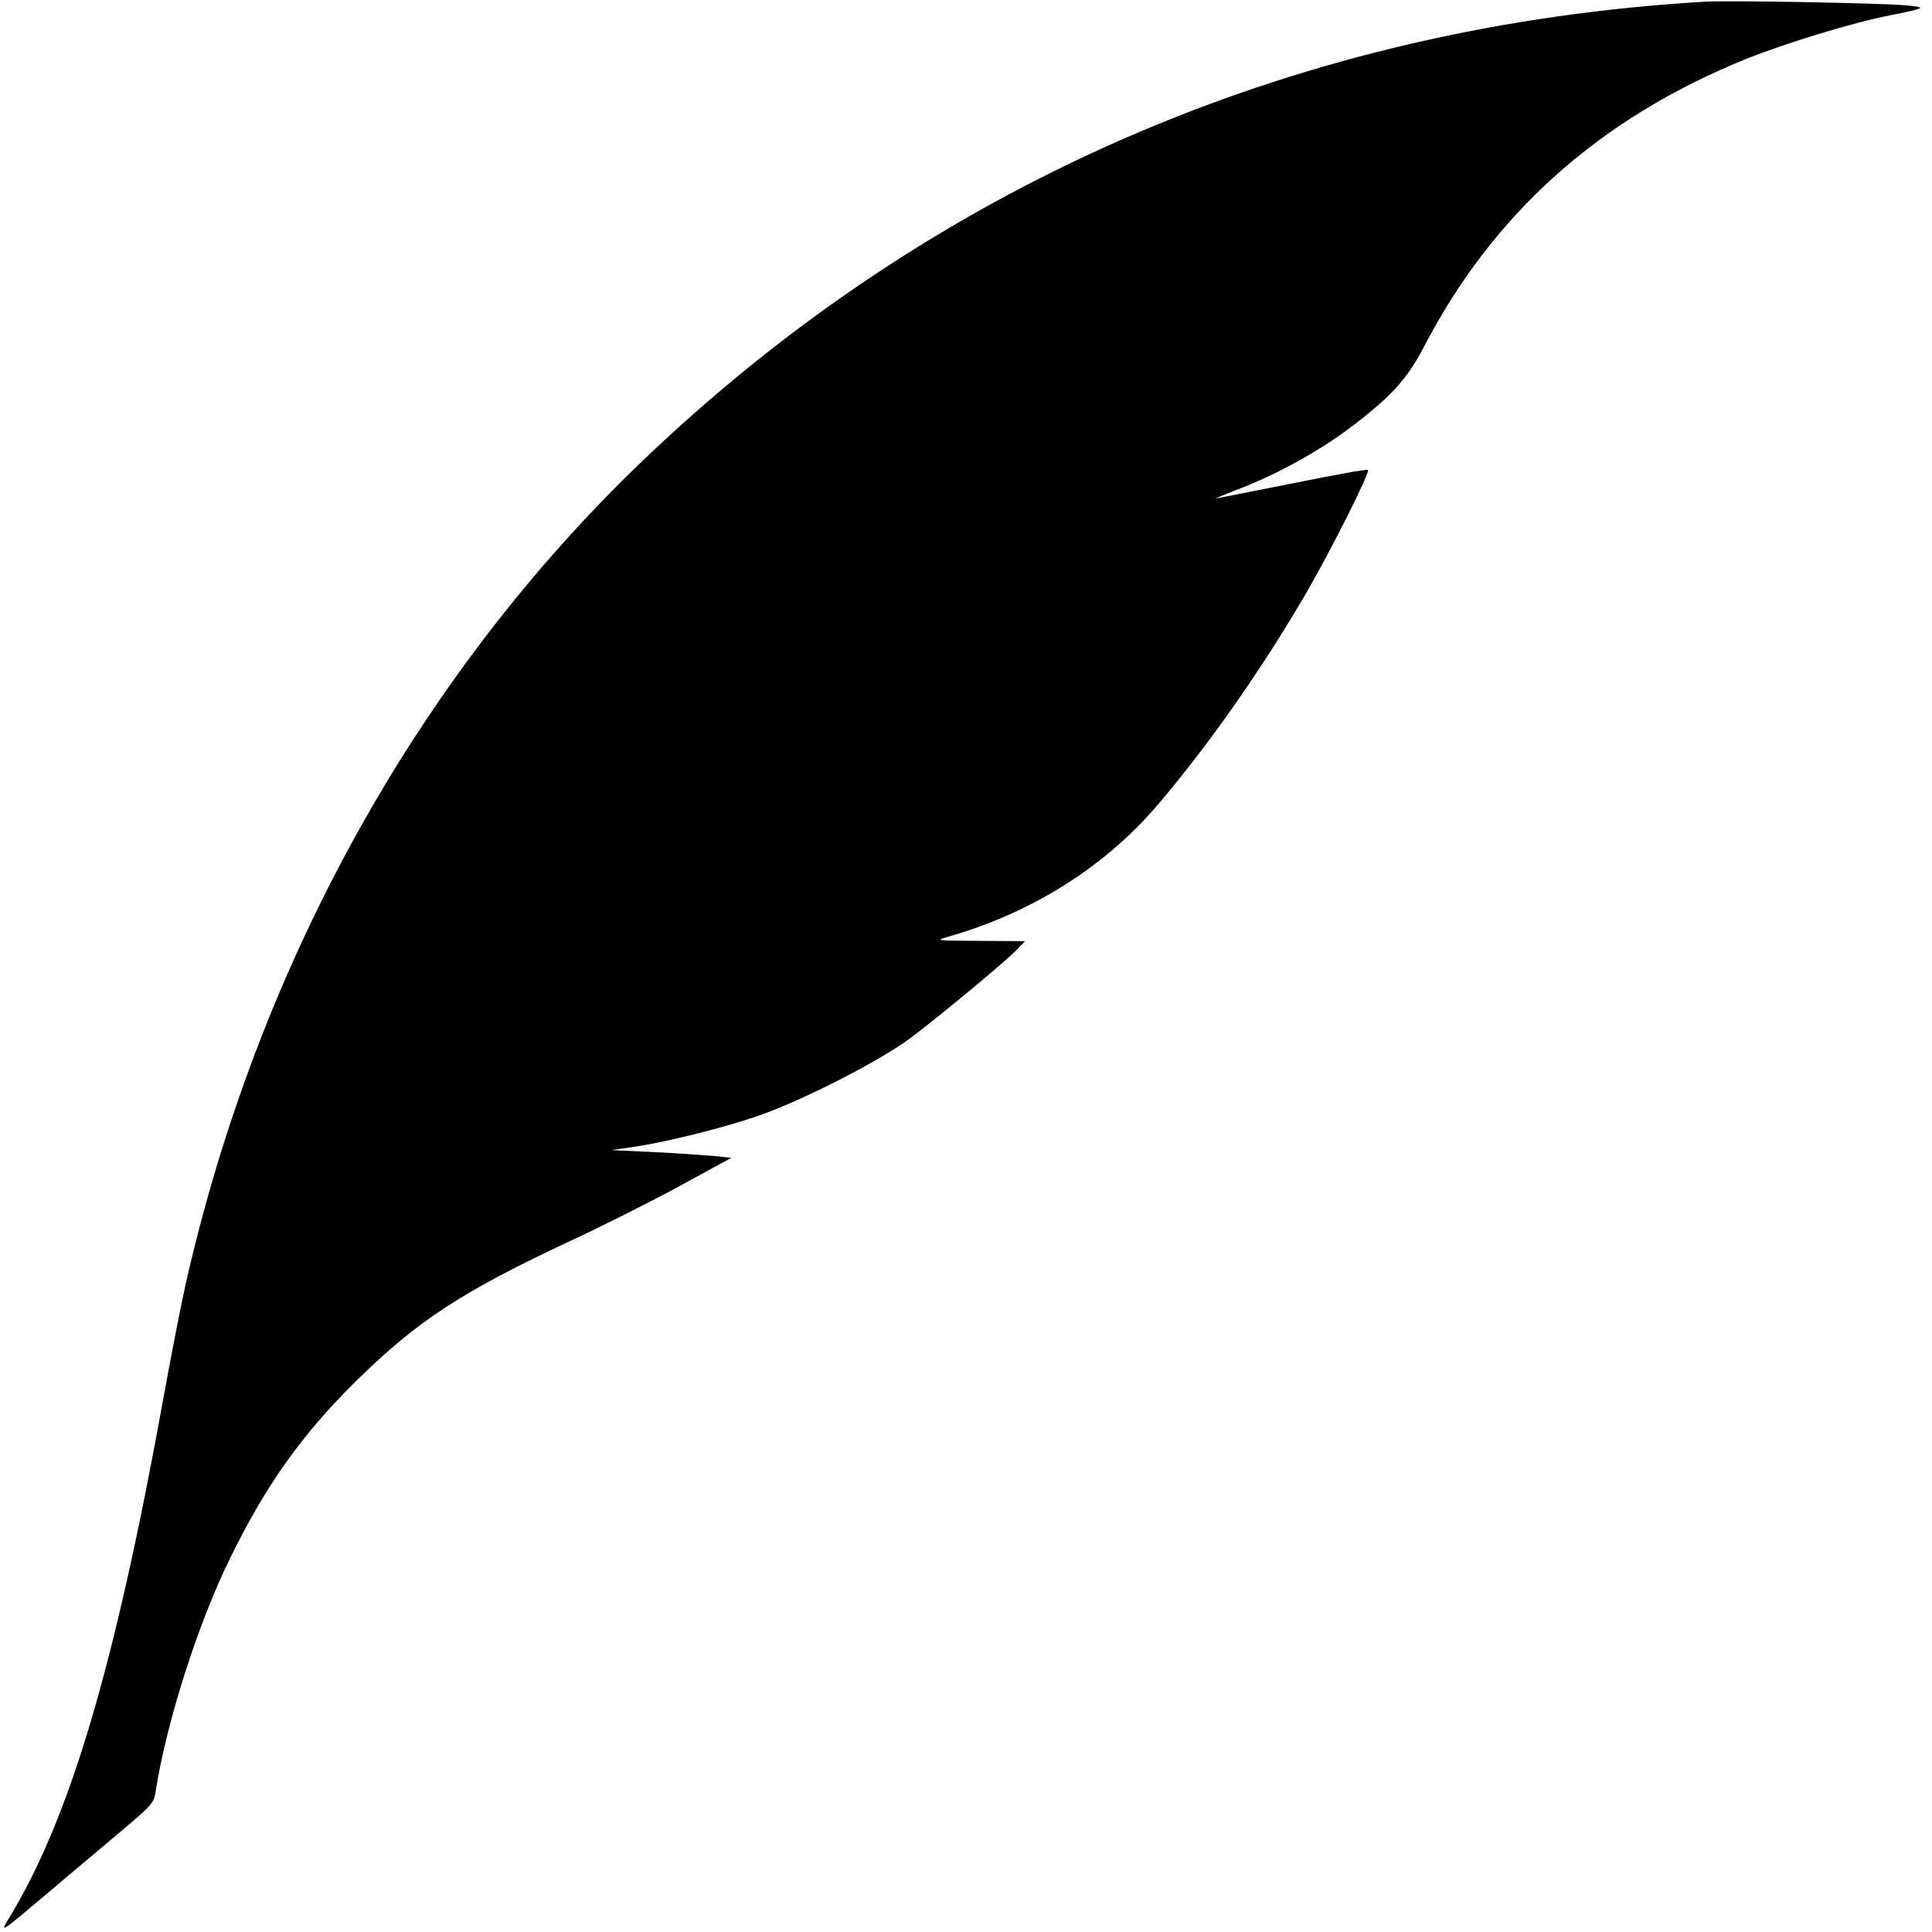
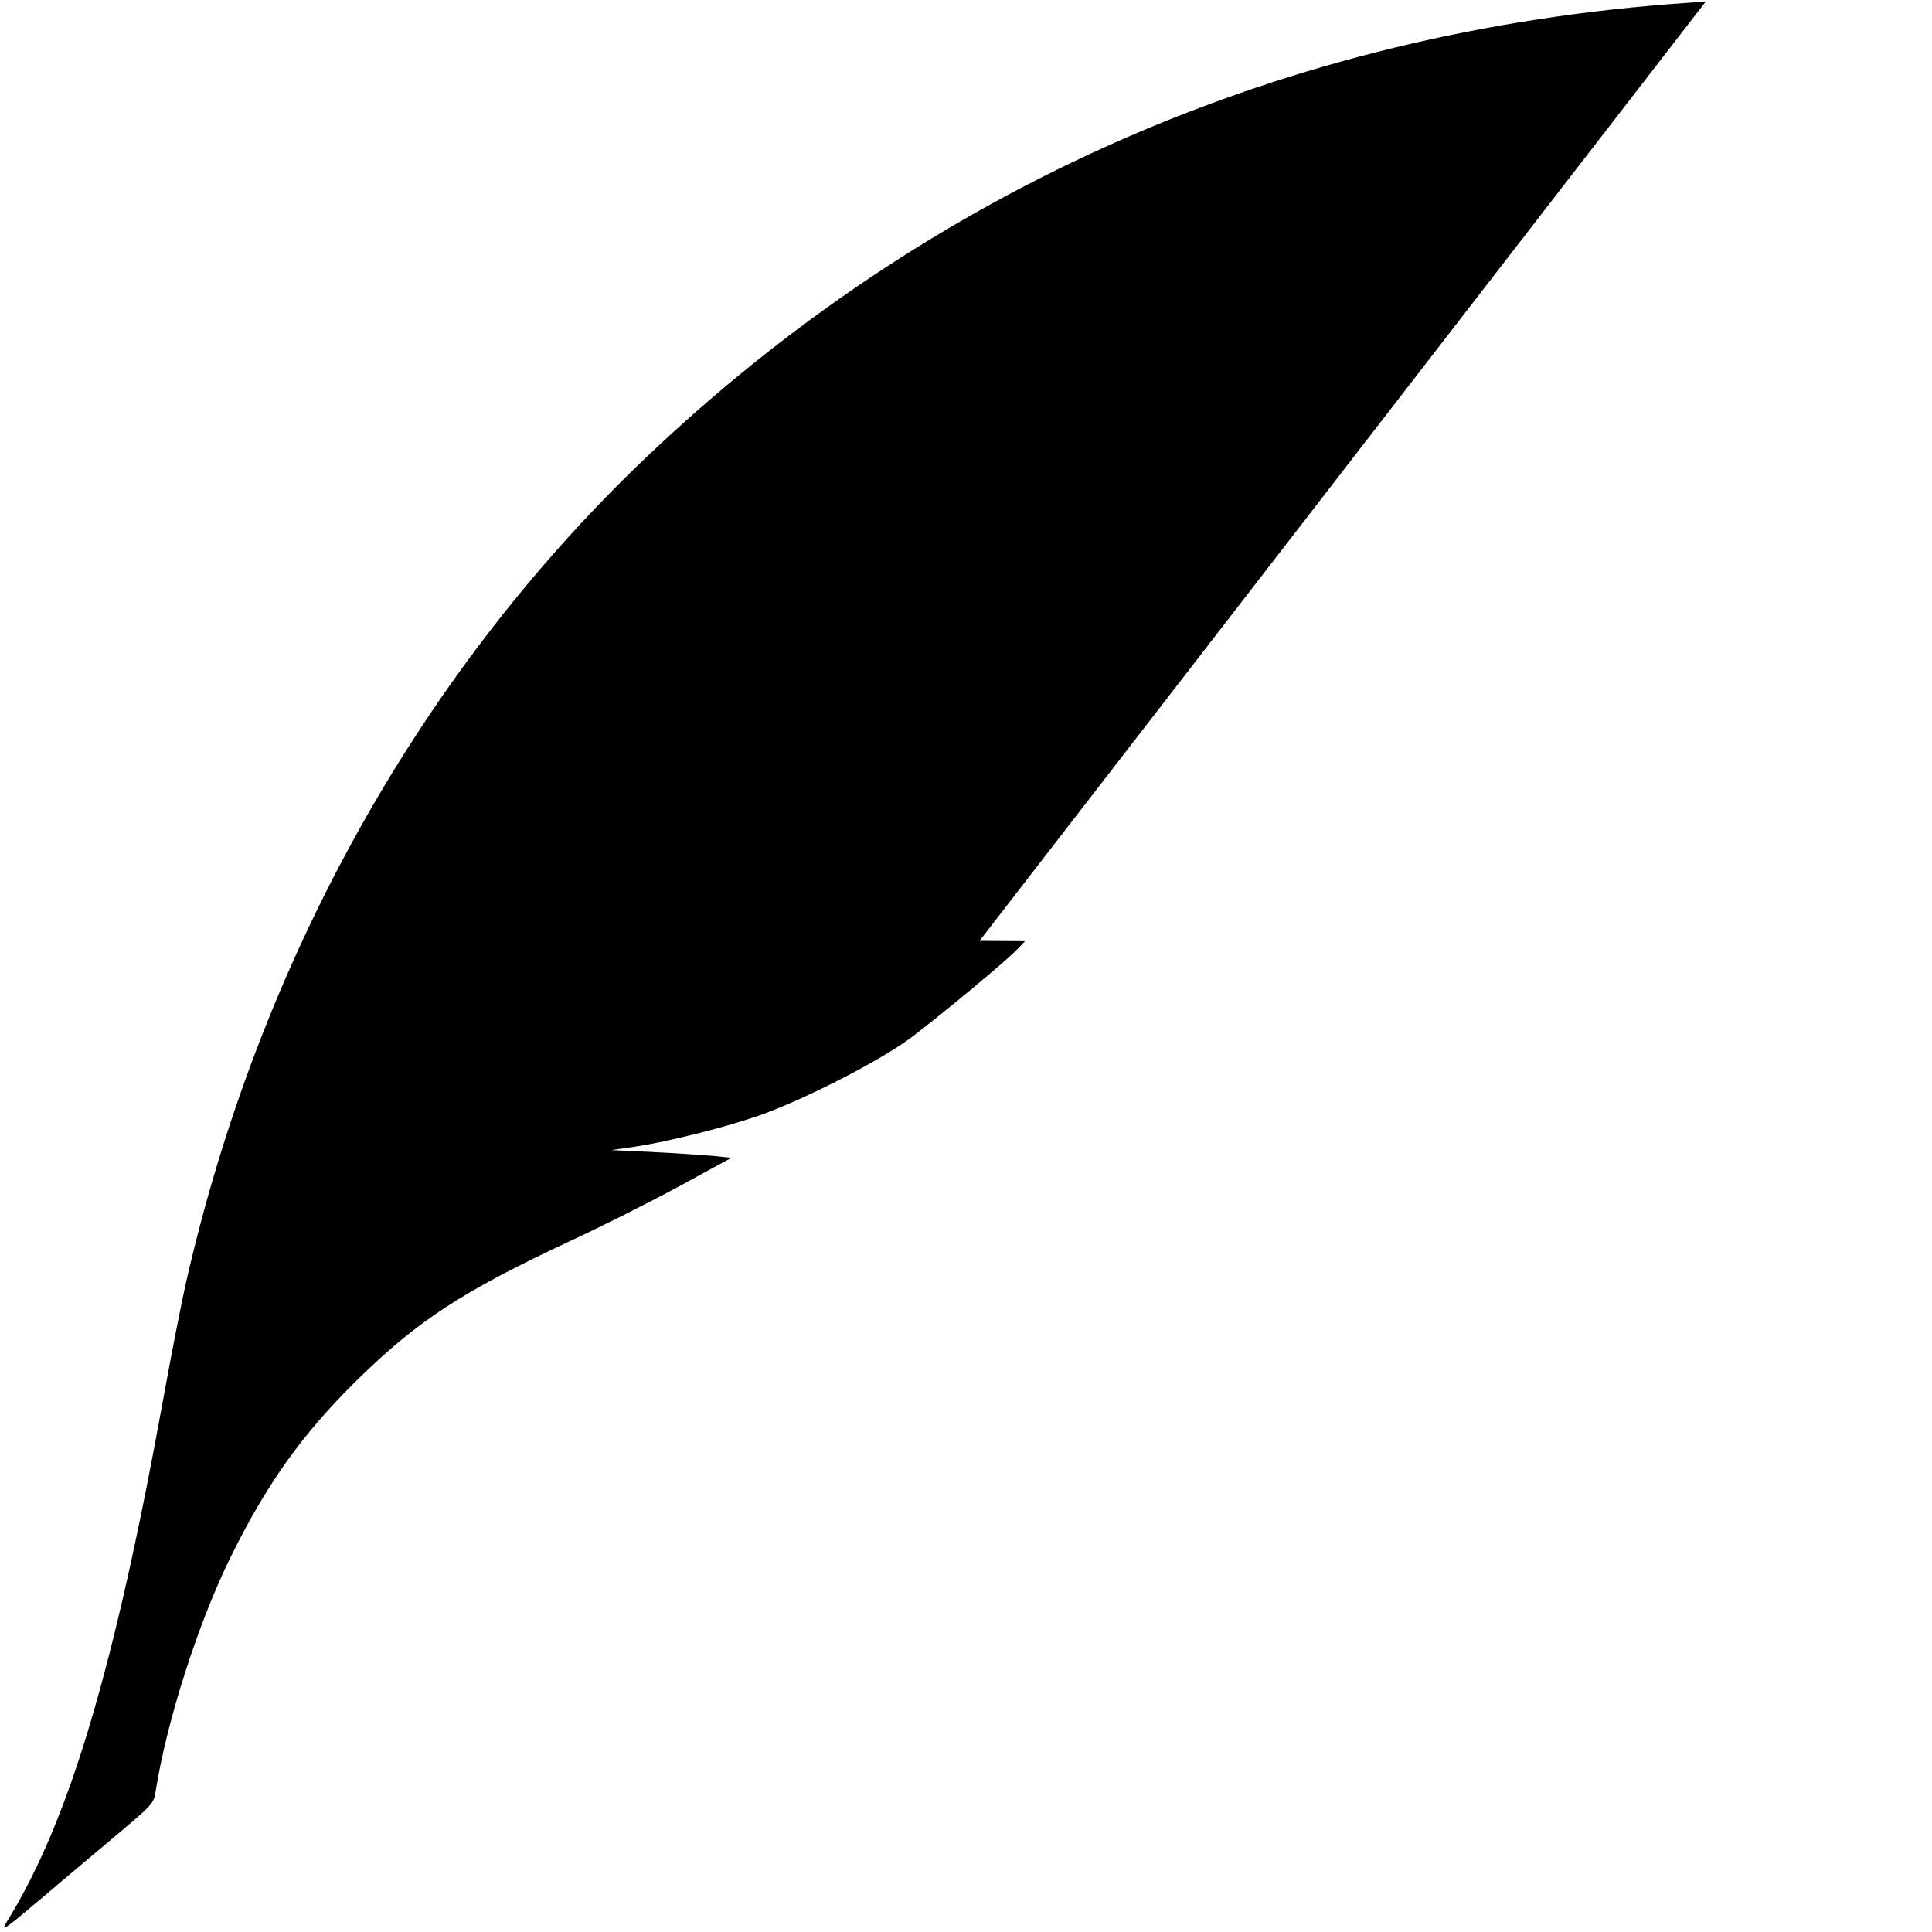
<svg xmlns="http://www.w3.org/2000/svg" version="1.0" width="700pt" height="700pt" viewBox="0 0 700 700" preserveAspectRatio="xMidYMid meet">
  <g transform="translate(0,700) scale(0.1,-0.1)" fill="#000000" stroke="none">
-     <path d="M6180 6994 c-1457 -85 -2763 -641 -3808 -1622 -838 -785 -1435 -1850 -1701 -3032 -16 -74 -51 -250 -76 -390 -180 -996 -344 -1546 -568 -1909 -27 -45 -20 -40 147 101 77 66 196 165 262 221 115 97 122 104 128 147 39 249 152 605 270 845 131 267 261 449 457 642 223 219 382 323 780 509 110 51 285 139 390 196 l189 103 -67 7 c-38 3 -135 10 -218 14 l-150 7 90 13 c116 18 310 66 439 110 165 57 446 201 559 286 122 93 343 277 381 317 l30 31 -165 1 c-159 1 -163 1 -114 15 302 86 565 251 757 475 183 214 375 487 537 764 92 158 236 444 227 452 -3 4 -123 -18 -266 -47 -144 -28 -271 -54 -283 -56 -12 -3 19 10 68 29 142 53 301 140 415 226 150 113 209 178 270 296 251 482 634 825 1163 1040 147 59 386 132 527 160 128 25 134 29 50 36 -95 8 -634 18 -720 13z" />
+     <path d="M6180 6994 c-1457 -85 -2763 -641 -3808 -1622 -838 -785 -1435 -1850 -1701 -3032 -16 -74 -51 -250 -76 -390 -180 -996 -344 -1546 -568 -1909 -27 -45 -20 -40 147 101 77 66 196 165 262 221 115 97 122 104 128 147 39 249 152 605 270 845 131 267 261 449 457 642 223 219 382 323 780 509 110 51 285 139 390 196 l189 103 -67 7 c-38 3 -135 10 -218 14 l-150 7 90 13 c116 18 310 66 439 110 165 57 446 201 559 286 122 93 343 277 381 317 l30 31 -165 1 z" />
  </g>
</svg>